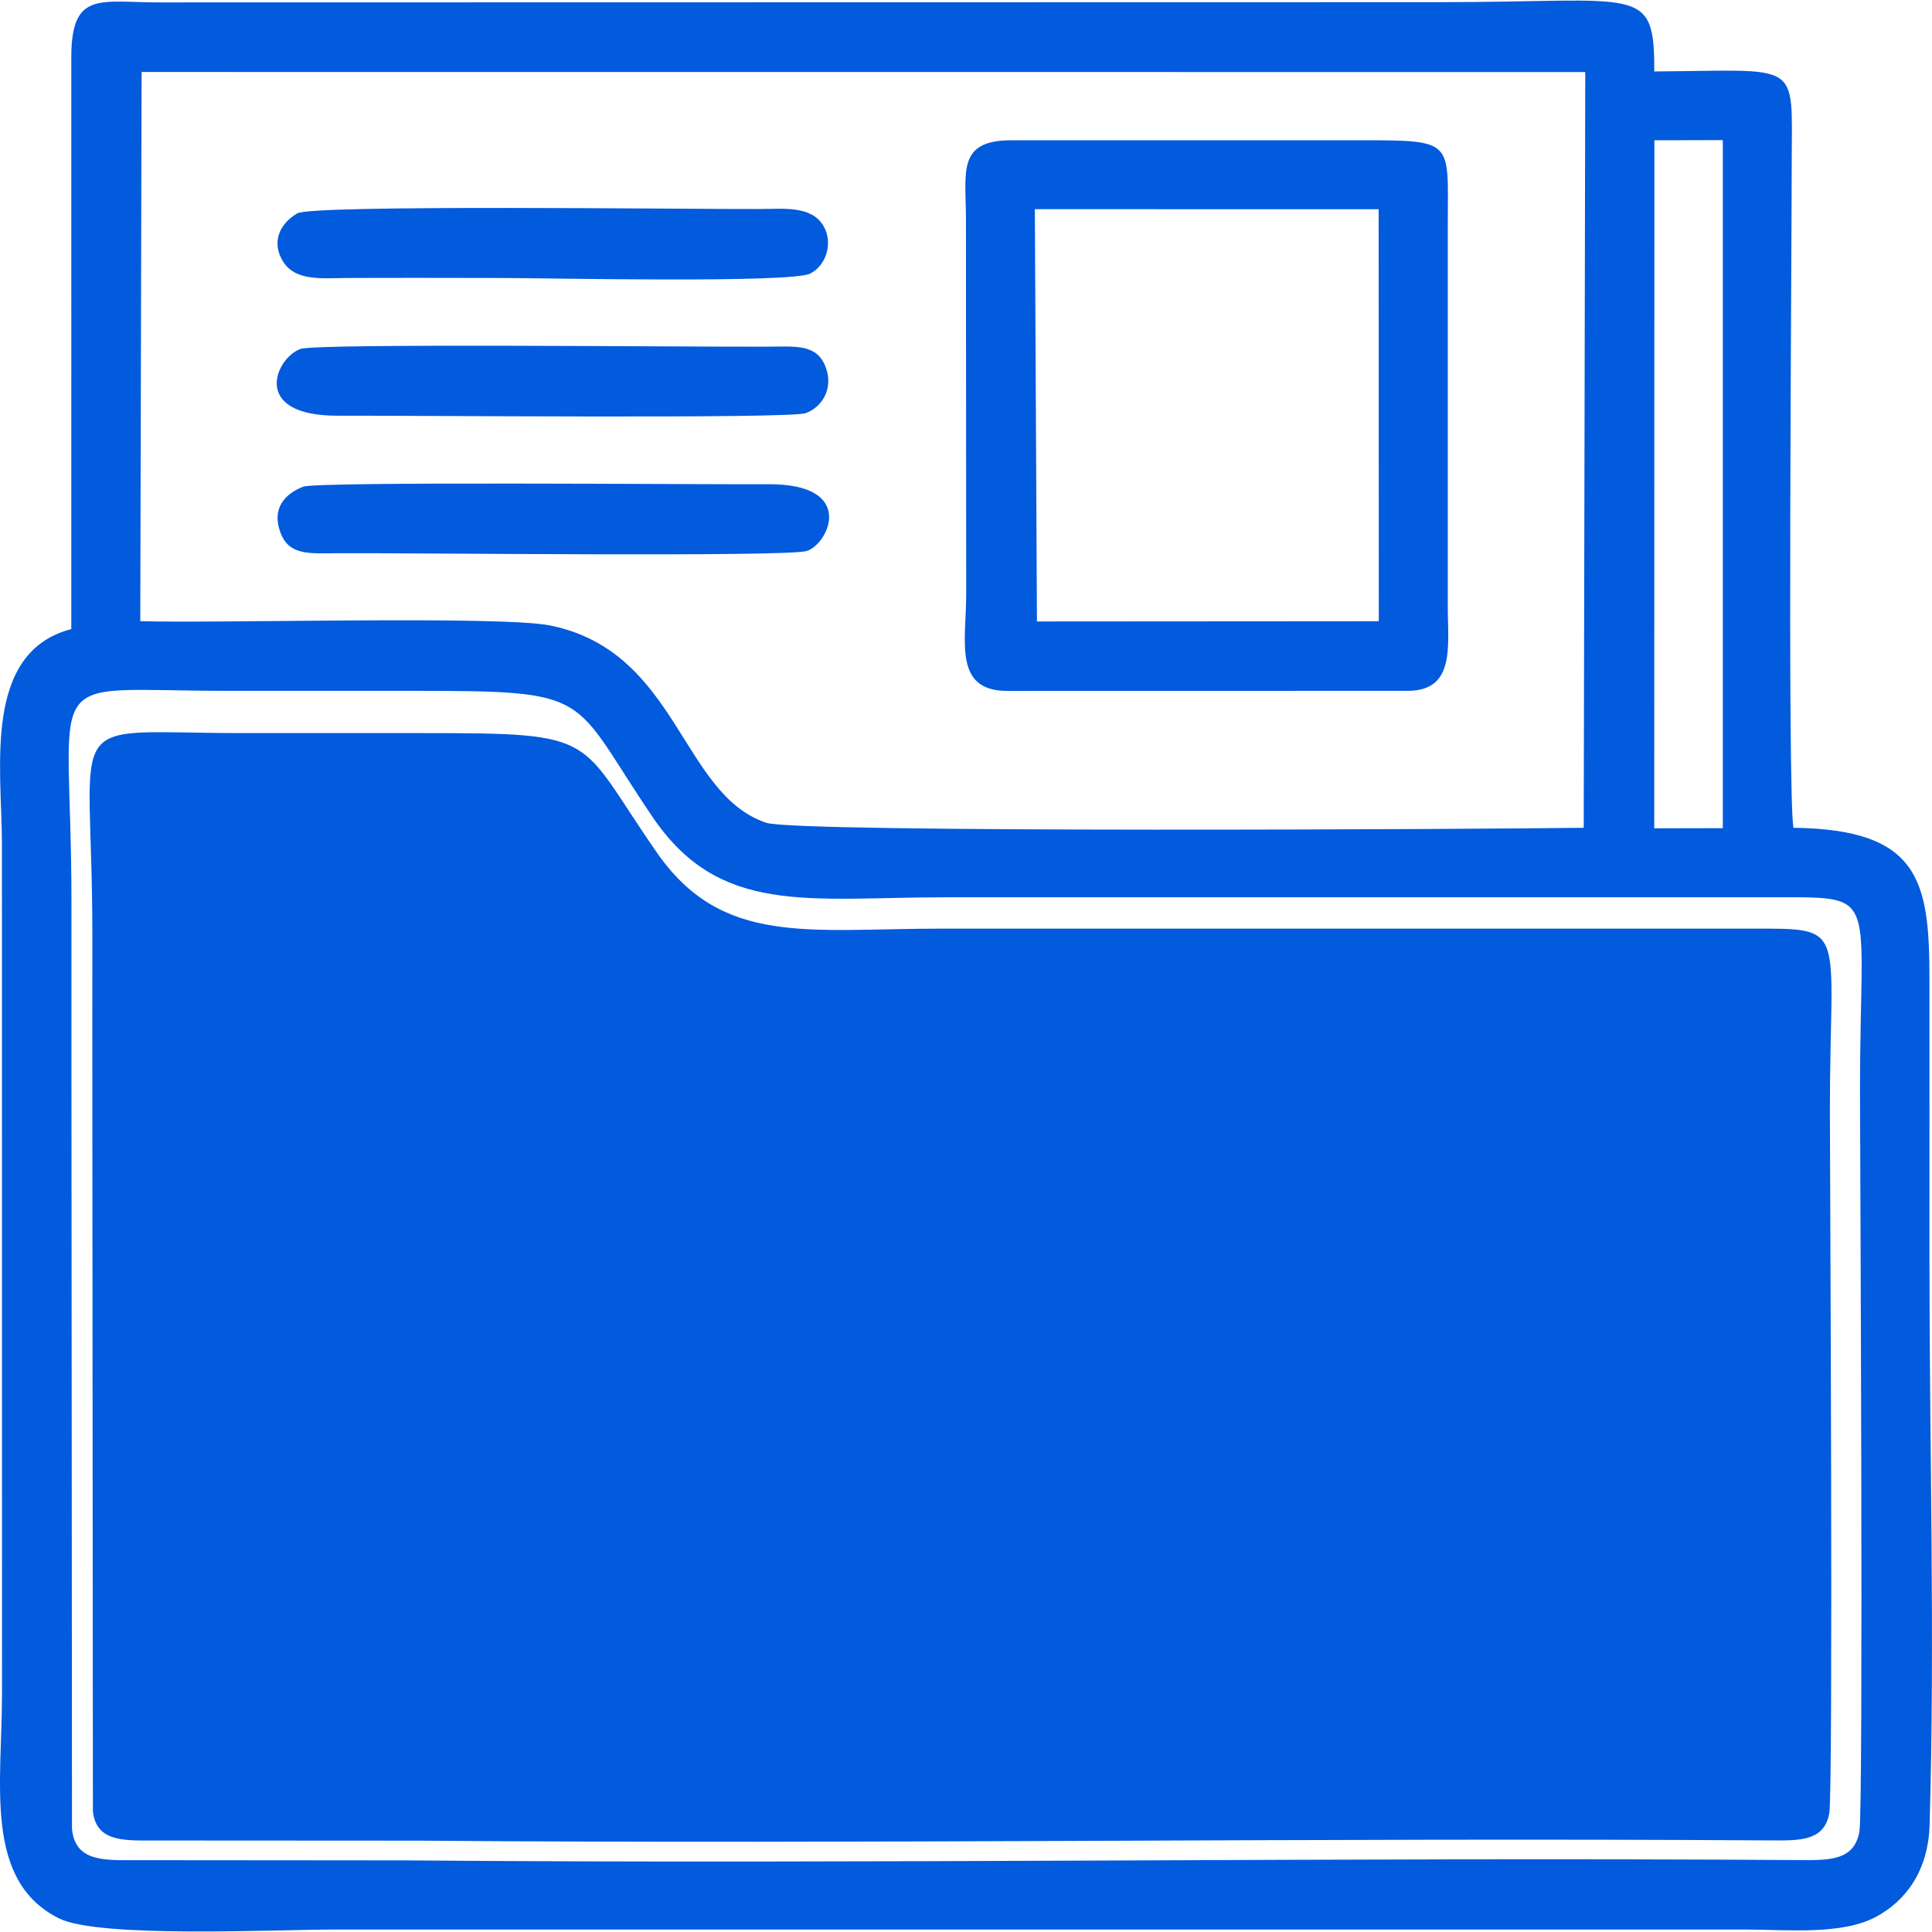
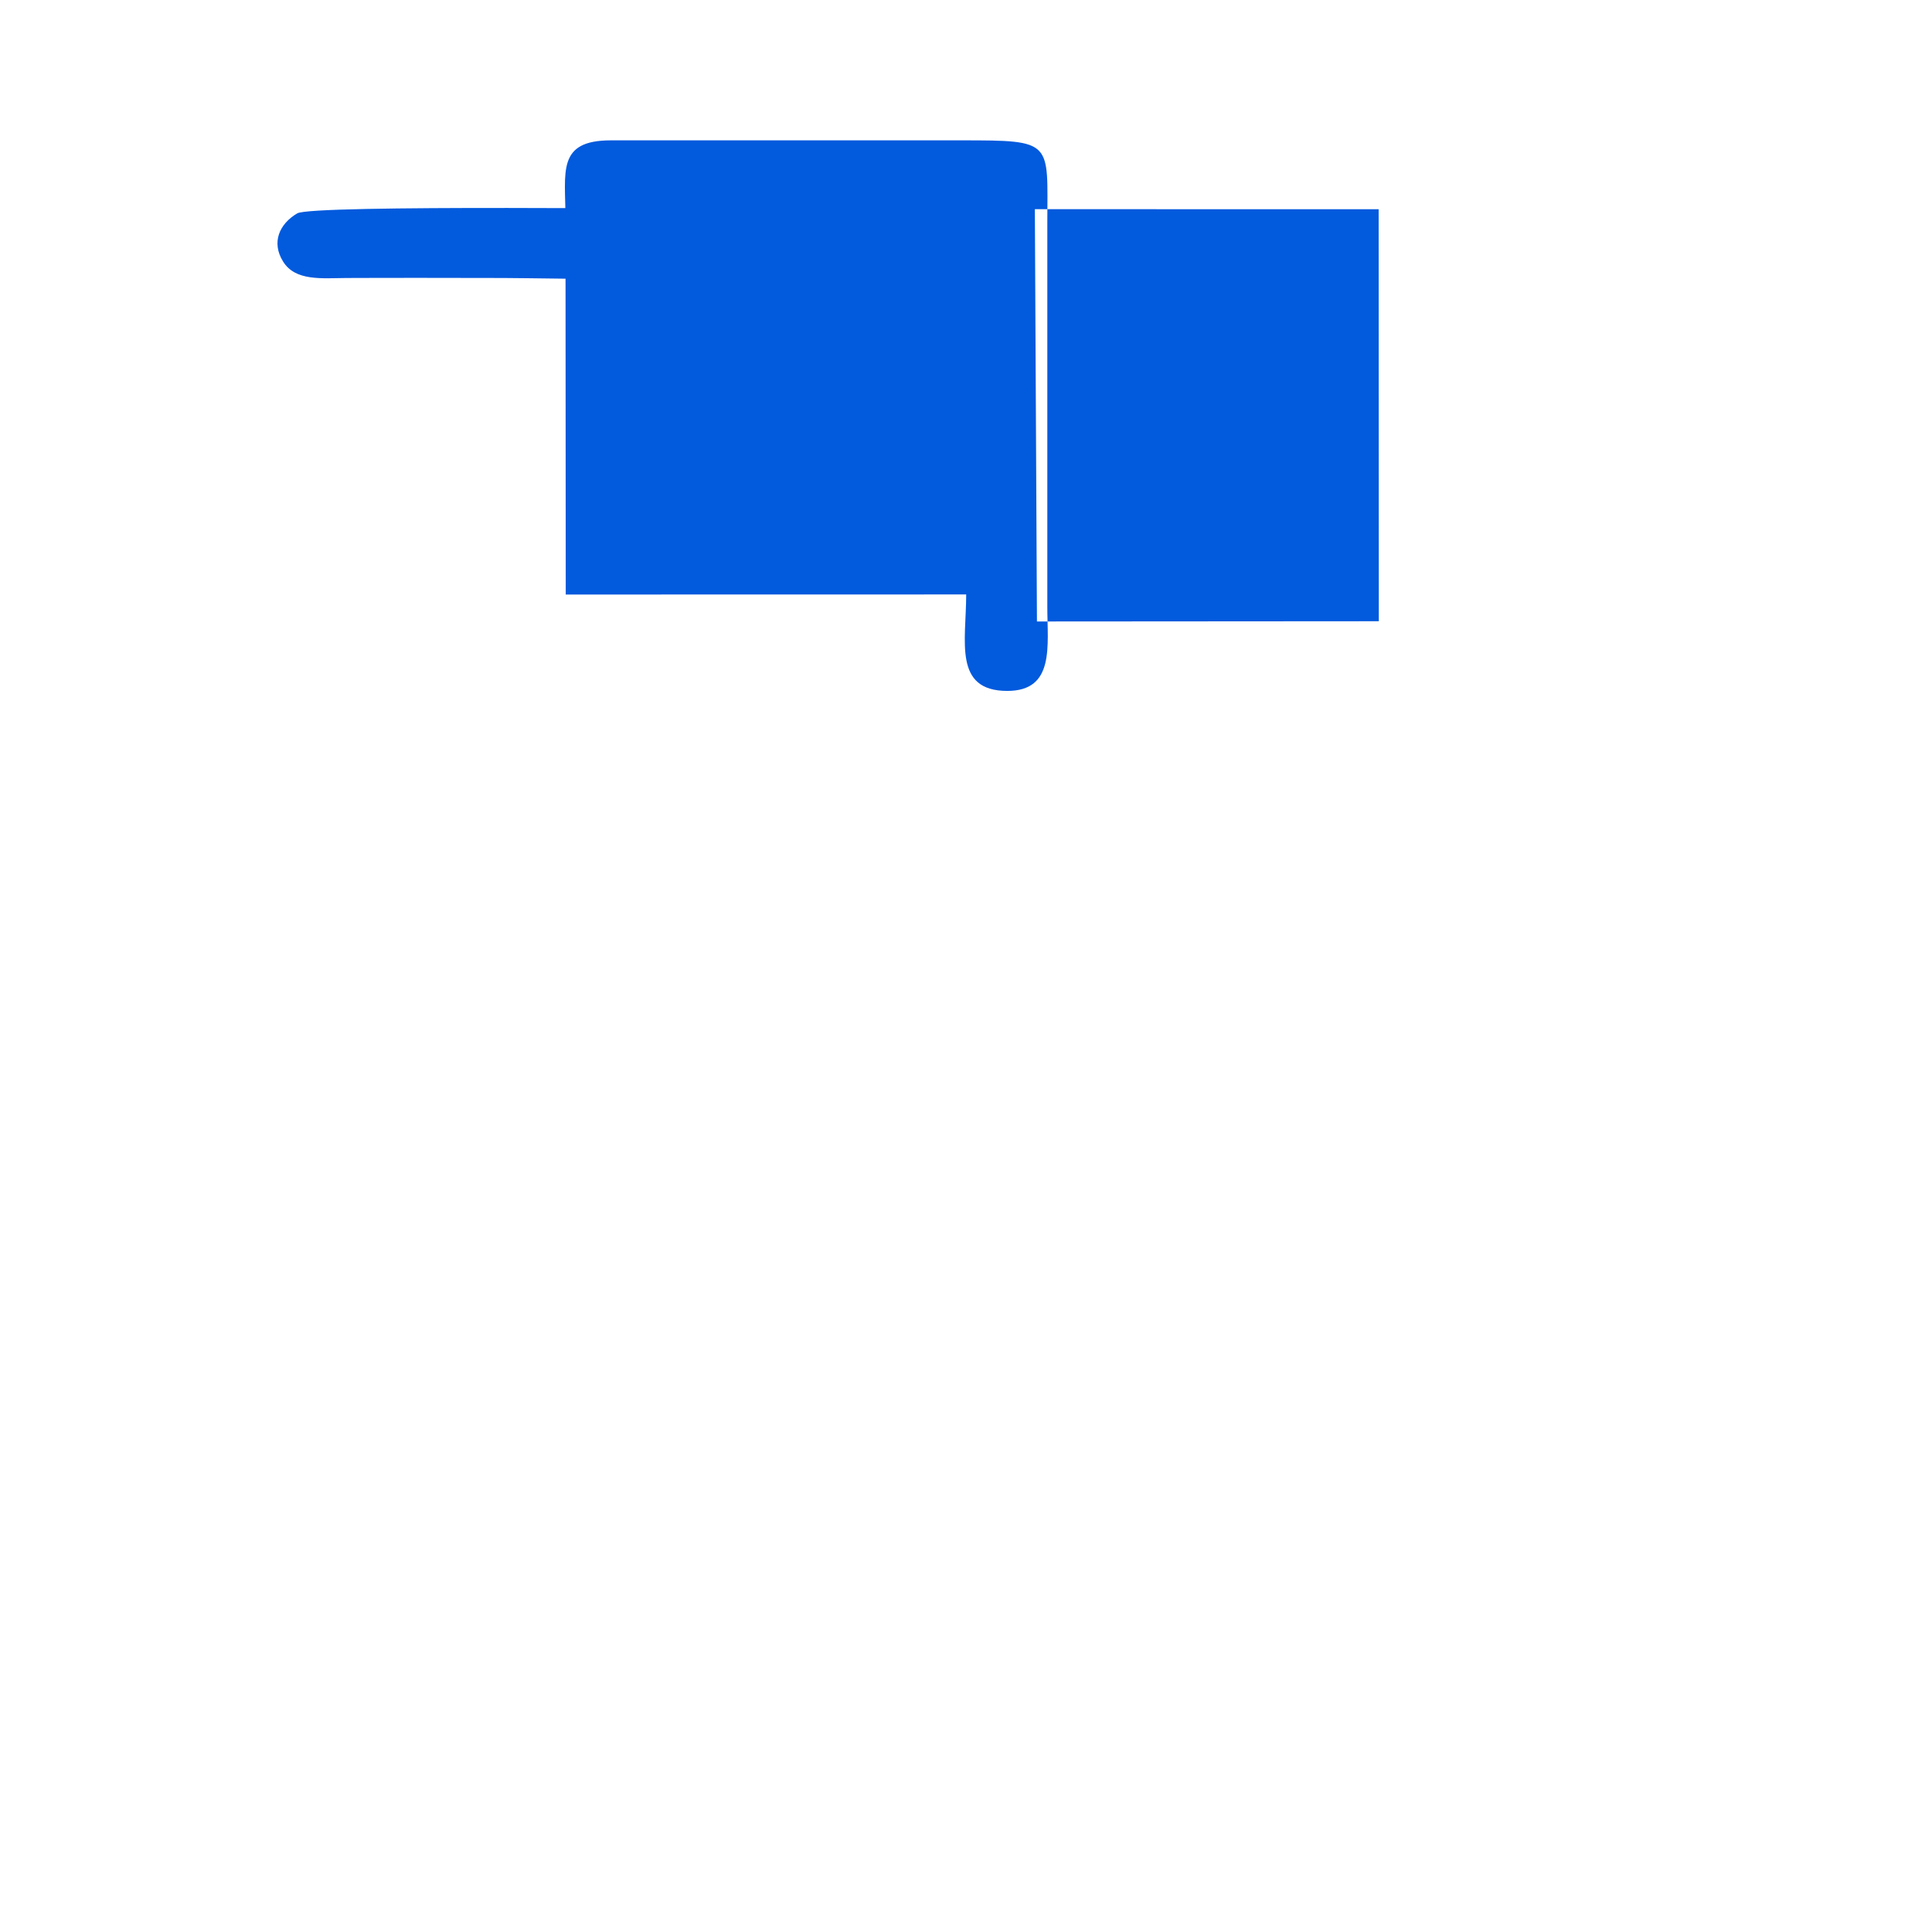
<svg xmlns="http://www.w3.org/2000/svg" xml:space="preserve" width="668px" height="668px" version="1.1" style="shape-rendering:geometricPrecision; text-rendering:geometricPrecision; image-rendering:optimizeQuality; fill-rule:evenodd; clip-rule:evenodd" viewBox="0 0 249.57 249.43">
  <defs>
    <style type="text/css">
   
    .fil0 {fill:#025ADD}
   
  </style>
  </defs>
  <g id="Camada_x0020_1">
    <g id="_2098931587600">
-       <path class="fil0" d="M12 233.87c0.39,3.86 3.77,3.83 7.51,3.81l34.73 0.02c57.81,0.48 116.67,-0.41 174.62,-0.03 3.84,0.03 6.78,0 7.44,-3.48 0.53,-2.8 0.08,-85.46 0.08,-90.74 0,-23.97 2.53,-23.58 -10.12,-23.56l-104.67 0c-17.2,0 -28.3,2.31 -36.74,-9.83 -10.43,-15.01 -7.02,-15.43 -30.1,-15.43 -7.77,0 -15.54,0 -23.31,0 -24.19,0 -19.49,-3.38 -19.51,26.09 -0.01,7.58 0,15.15 0,22.73l0.07 90.42z" />
-       <path class="fil0" d="M9.3 236.19l-0.07 -95.47c0,-8 0,-16 0,-24 0.03,-31.11 -4.82,-27.55 20.08,-27.55 8,0 16,0 24,0 23.76,0 20.24,0.45 30.99,16.3 8.68,12.81 20.11,10.37 37.82,10.37l107.73 0c13.04,-0.01 10.42,-0.42 10.42,24.88 0,5.57 0.47,92.86 -0.08,95.82 -0.67,3.67 -3.7,3.7 -7.66,3.67 -59.65,-0.4 -120.24,0.54 -179.75,0.04l-35.75 -0.03c-3.85,0.02 -7.33,0.05 -7.73,-4.03zm204.41 -218.14l8.84 -0.02 0 88.88 -8.86 0.02 0.02 -88.88zm-195.42 -8.82l186.49 0.01 -0.2 97.62c-11.54,0.17 -101.58,0.69 -105.58,-0.64 -11.06,-3.69 -11.35,-22.08 -27.87,-25.48 -6.41,-1.32 -42.56,-0.27 -53.01,-0.57l0.17 -70.94zm-9.08 71.96c-11.44,3 -9,17.88 -8.96,27.53l0.01 109.87c0.01,11.77 -2.42,24.28 7.38,29.16 5.18,2.57 28.11,1.43 35.54,1.43l182.41 0c5.37,0.02 12.27,0.72 16.69,-1.61 3.93,-2.08 6.8,-6 6.98,-11.89 0.7,-23.89 -0.02,-49.05 -0.02,-73.09 0,-12.09 0.01,-24.18 0,-36.27 0,-12.63 -1.3,-19.26 -17.57,-19.46 -0.79,-4.56 -0.22,-75.11 -0.22,-86.14 0.01,-13.13 1.33,-11.68 -17.76,-11.56 0.05,-11.32 -1.84,-8.95 -27.57,-8.95l-165.34 0.03c-7.81,0.03 -11.57,-1.62 -11.57,7.12 0,24.61 0.01,49.22 0,73.83z" />
-       <path class="fil0" d="M133.68 26.95l44.41 0.01 0.02 53.22 -44.16 0.03 -0.27 -53.26zm-8.87 49.77c0,6.01 -1.7,12.46 5.31,12.46l51.73 -0.01c6.17,0 5.17,-5.82 5.17,-10.85l0 -49.6c0.02,-10.57 0.85,-10.67 -11.03,-10.67l-45.34 0c-7.04,0 -5.88,4.08 -5.87,10.14l0.03 48.53z" />
-       <path class="fil0" d="M38.84 45c-3.21,1.09 -6.62,8.69 4.86,8.63 9.28,-0.04 58.25,0.42 60.36,-0.33 2.06,-0.72 3.64,-3.11 2.62,-5.89 -1.13,-3.05 -3.75,-2.72 -7.49,-2.7 -9.4,0.06 -58.16,-0.46 -60.35,0.29z" />
+       <path class="fil0" d="M133.68 26.95l44.41 0.01 0.02 53.22 -44.16 0.03 -0.27 -53.26zm-8.87 49.77c0,6.01 -1.7,12.46 5.31,12.46c6.17,0 5.17,-5.82 5.17,-10.85l0 -49.6c0.02,-10.57 0.85,-10.67 -11.03,-10.67l-45.34 0c-7.04,0 -5.88,4.08 -5.87,10.14l0.03 48.53z" />
      <path class="fil0" d="M38.4 27.49c-2.31,1.36 -3.37,3.74 -1.84,6.21 1.59,2.58 5.01,2.16 8.22,2.14 6.75,-0.03 13.51,-0.01 20.27,0 5.45,0.01 37.14,0.69 39.61,-0.57 2.16,-1.1 2.98,-4.11 1.68,-6.21 -1.59,-2.57 -5.02,-2.14 -8.22,-2.13 -9.1,0.04 -57.76,-0.59 -59.72,0.56z" />
-       <path class="fil0" d="M39.16 62.8c-2.29,0.89 -4.11,2.74 -2.94,5.91 1.12,3.03 3.75,2.7 7.49,2.68 9.66,-0.05 57.98,0.52 60.52,-0.29 2.81,-0.91 6.5,-8.7 -5.04,-8.62 -8.99,0.05 -58.24,-0.38 -60.03,0.32z" />
    </g>
  </g>
</svg>